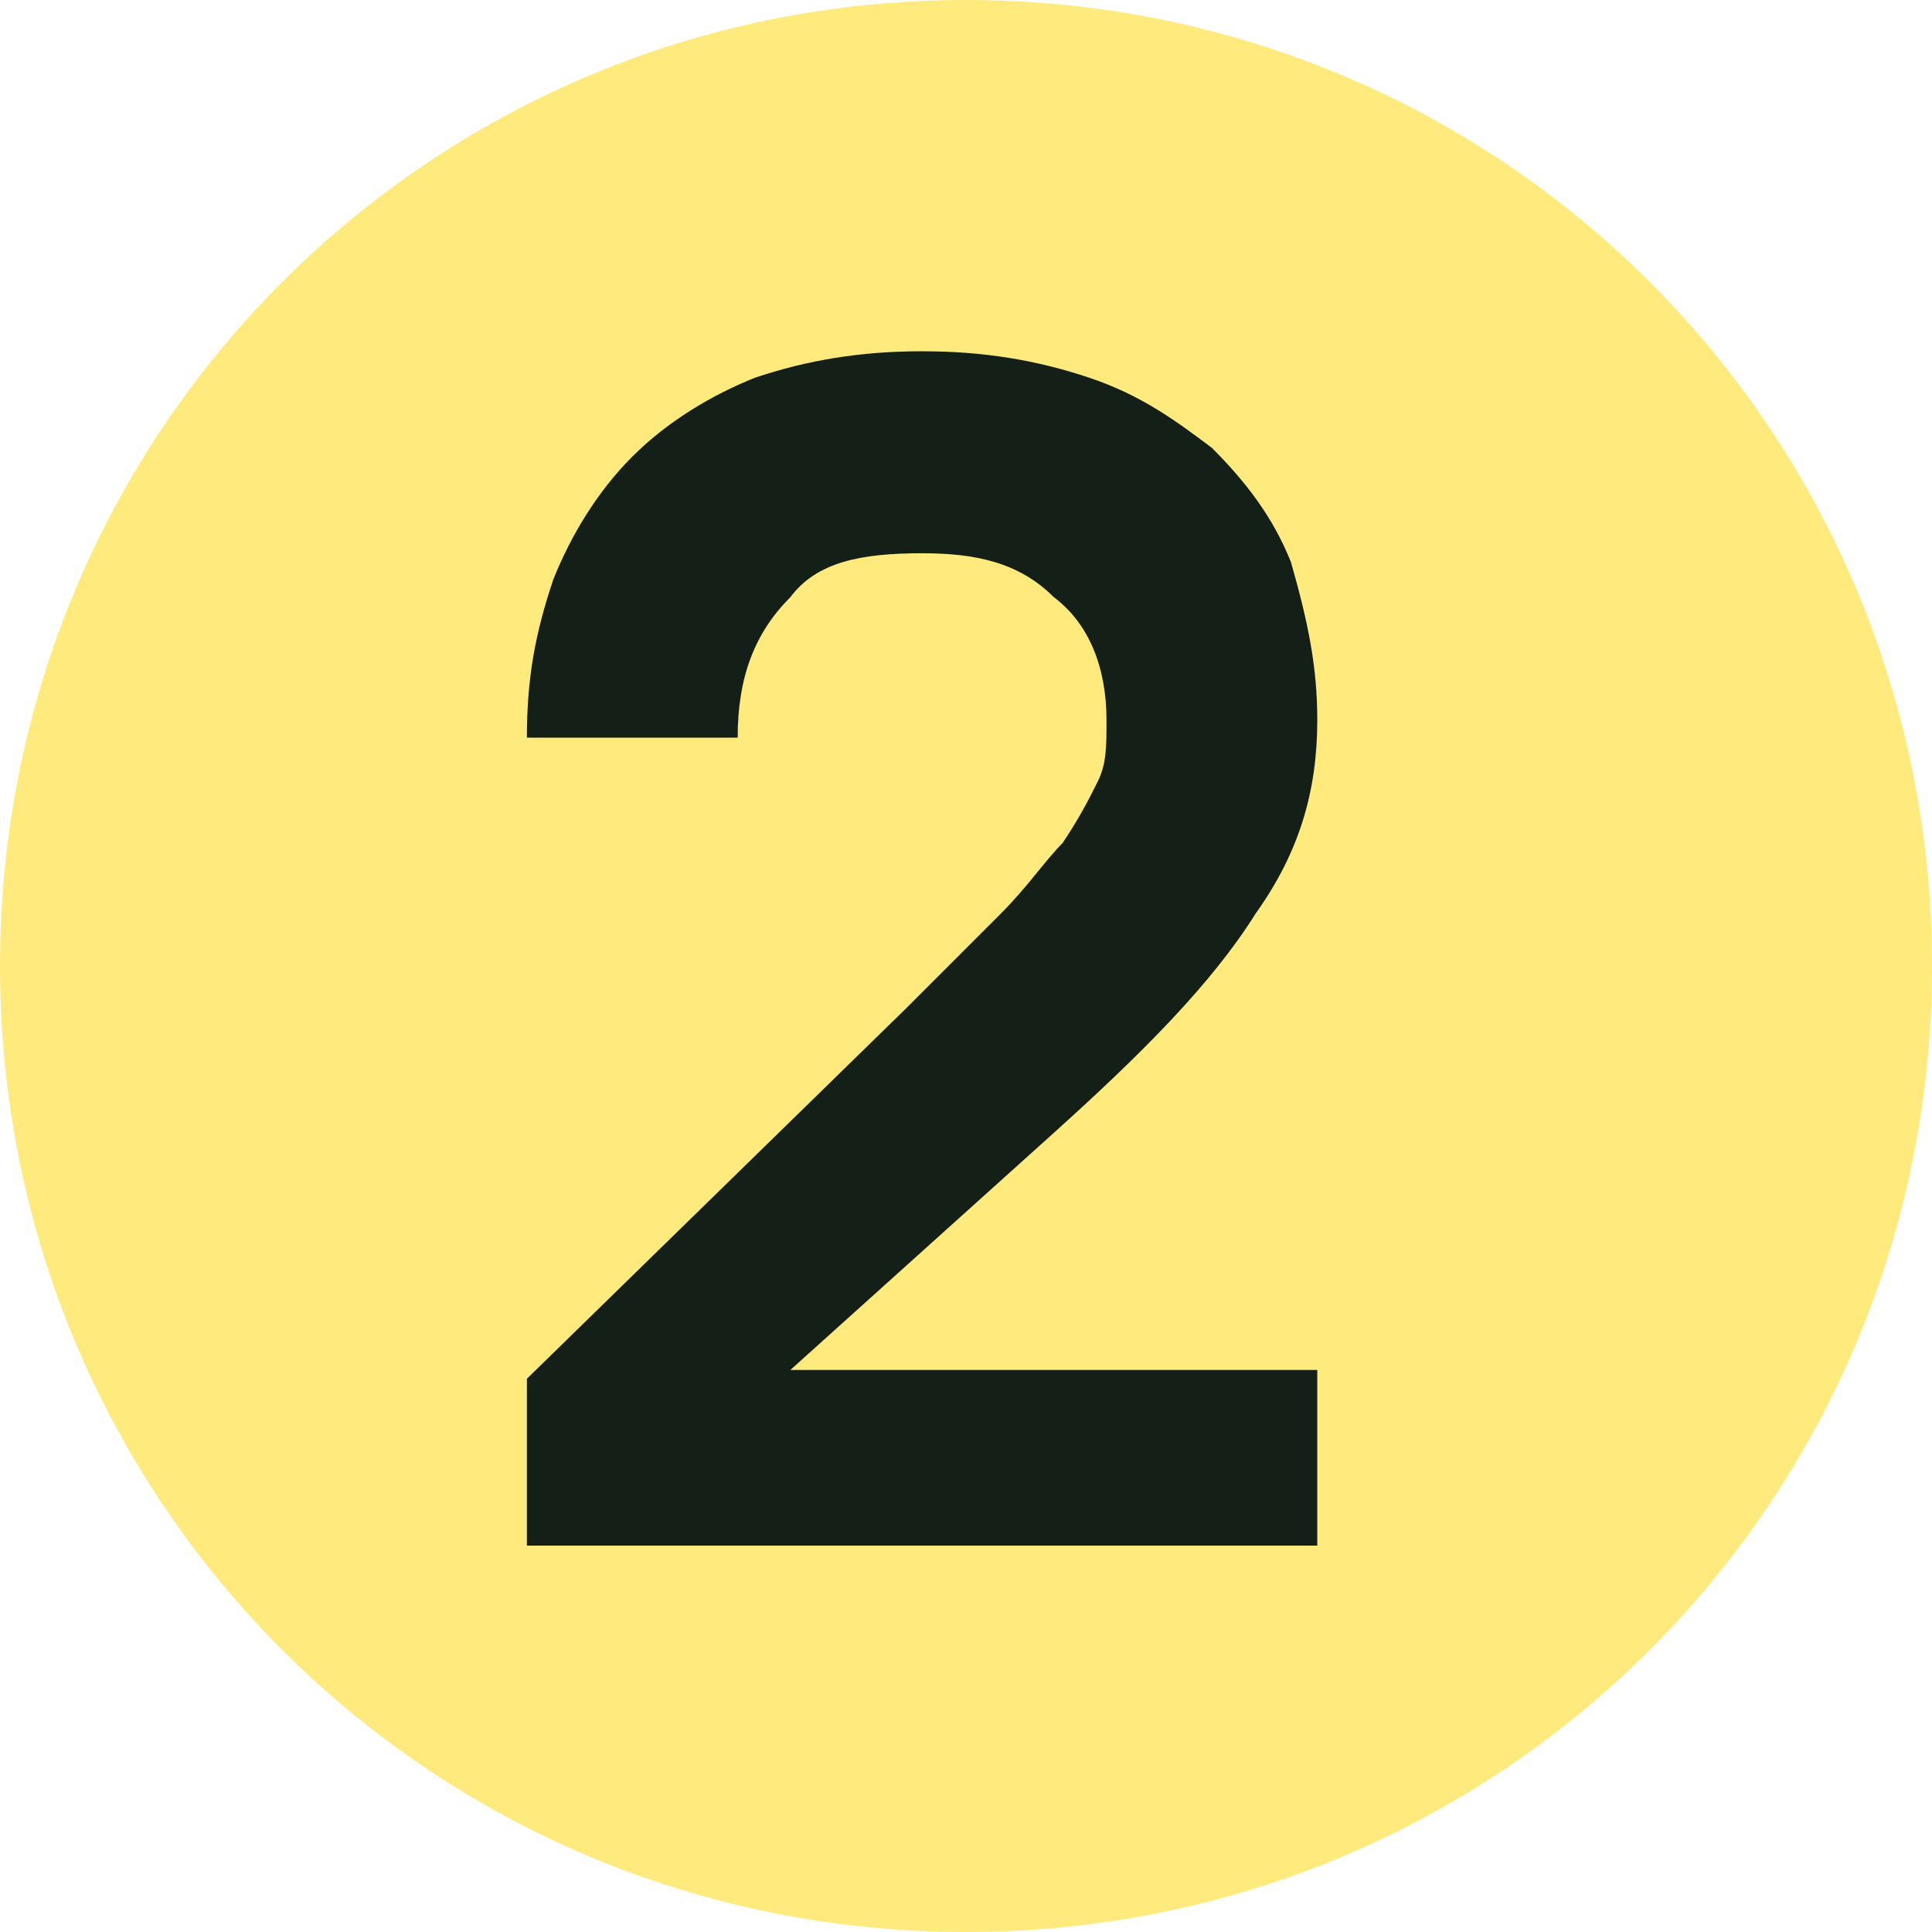
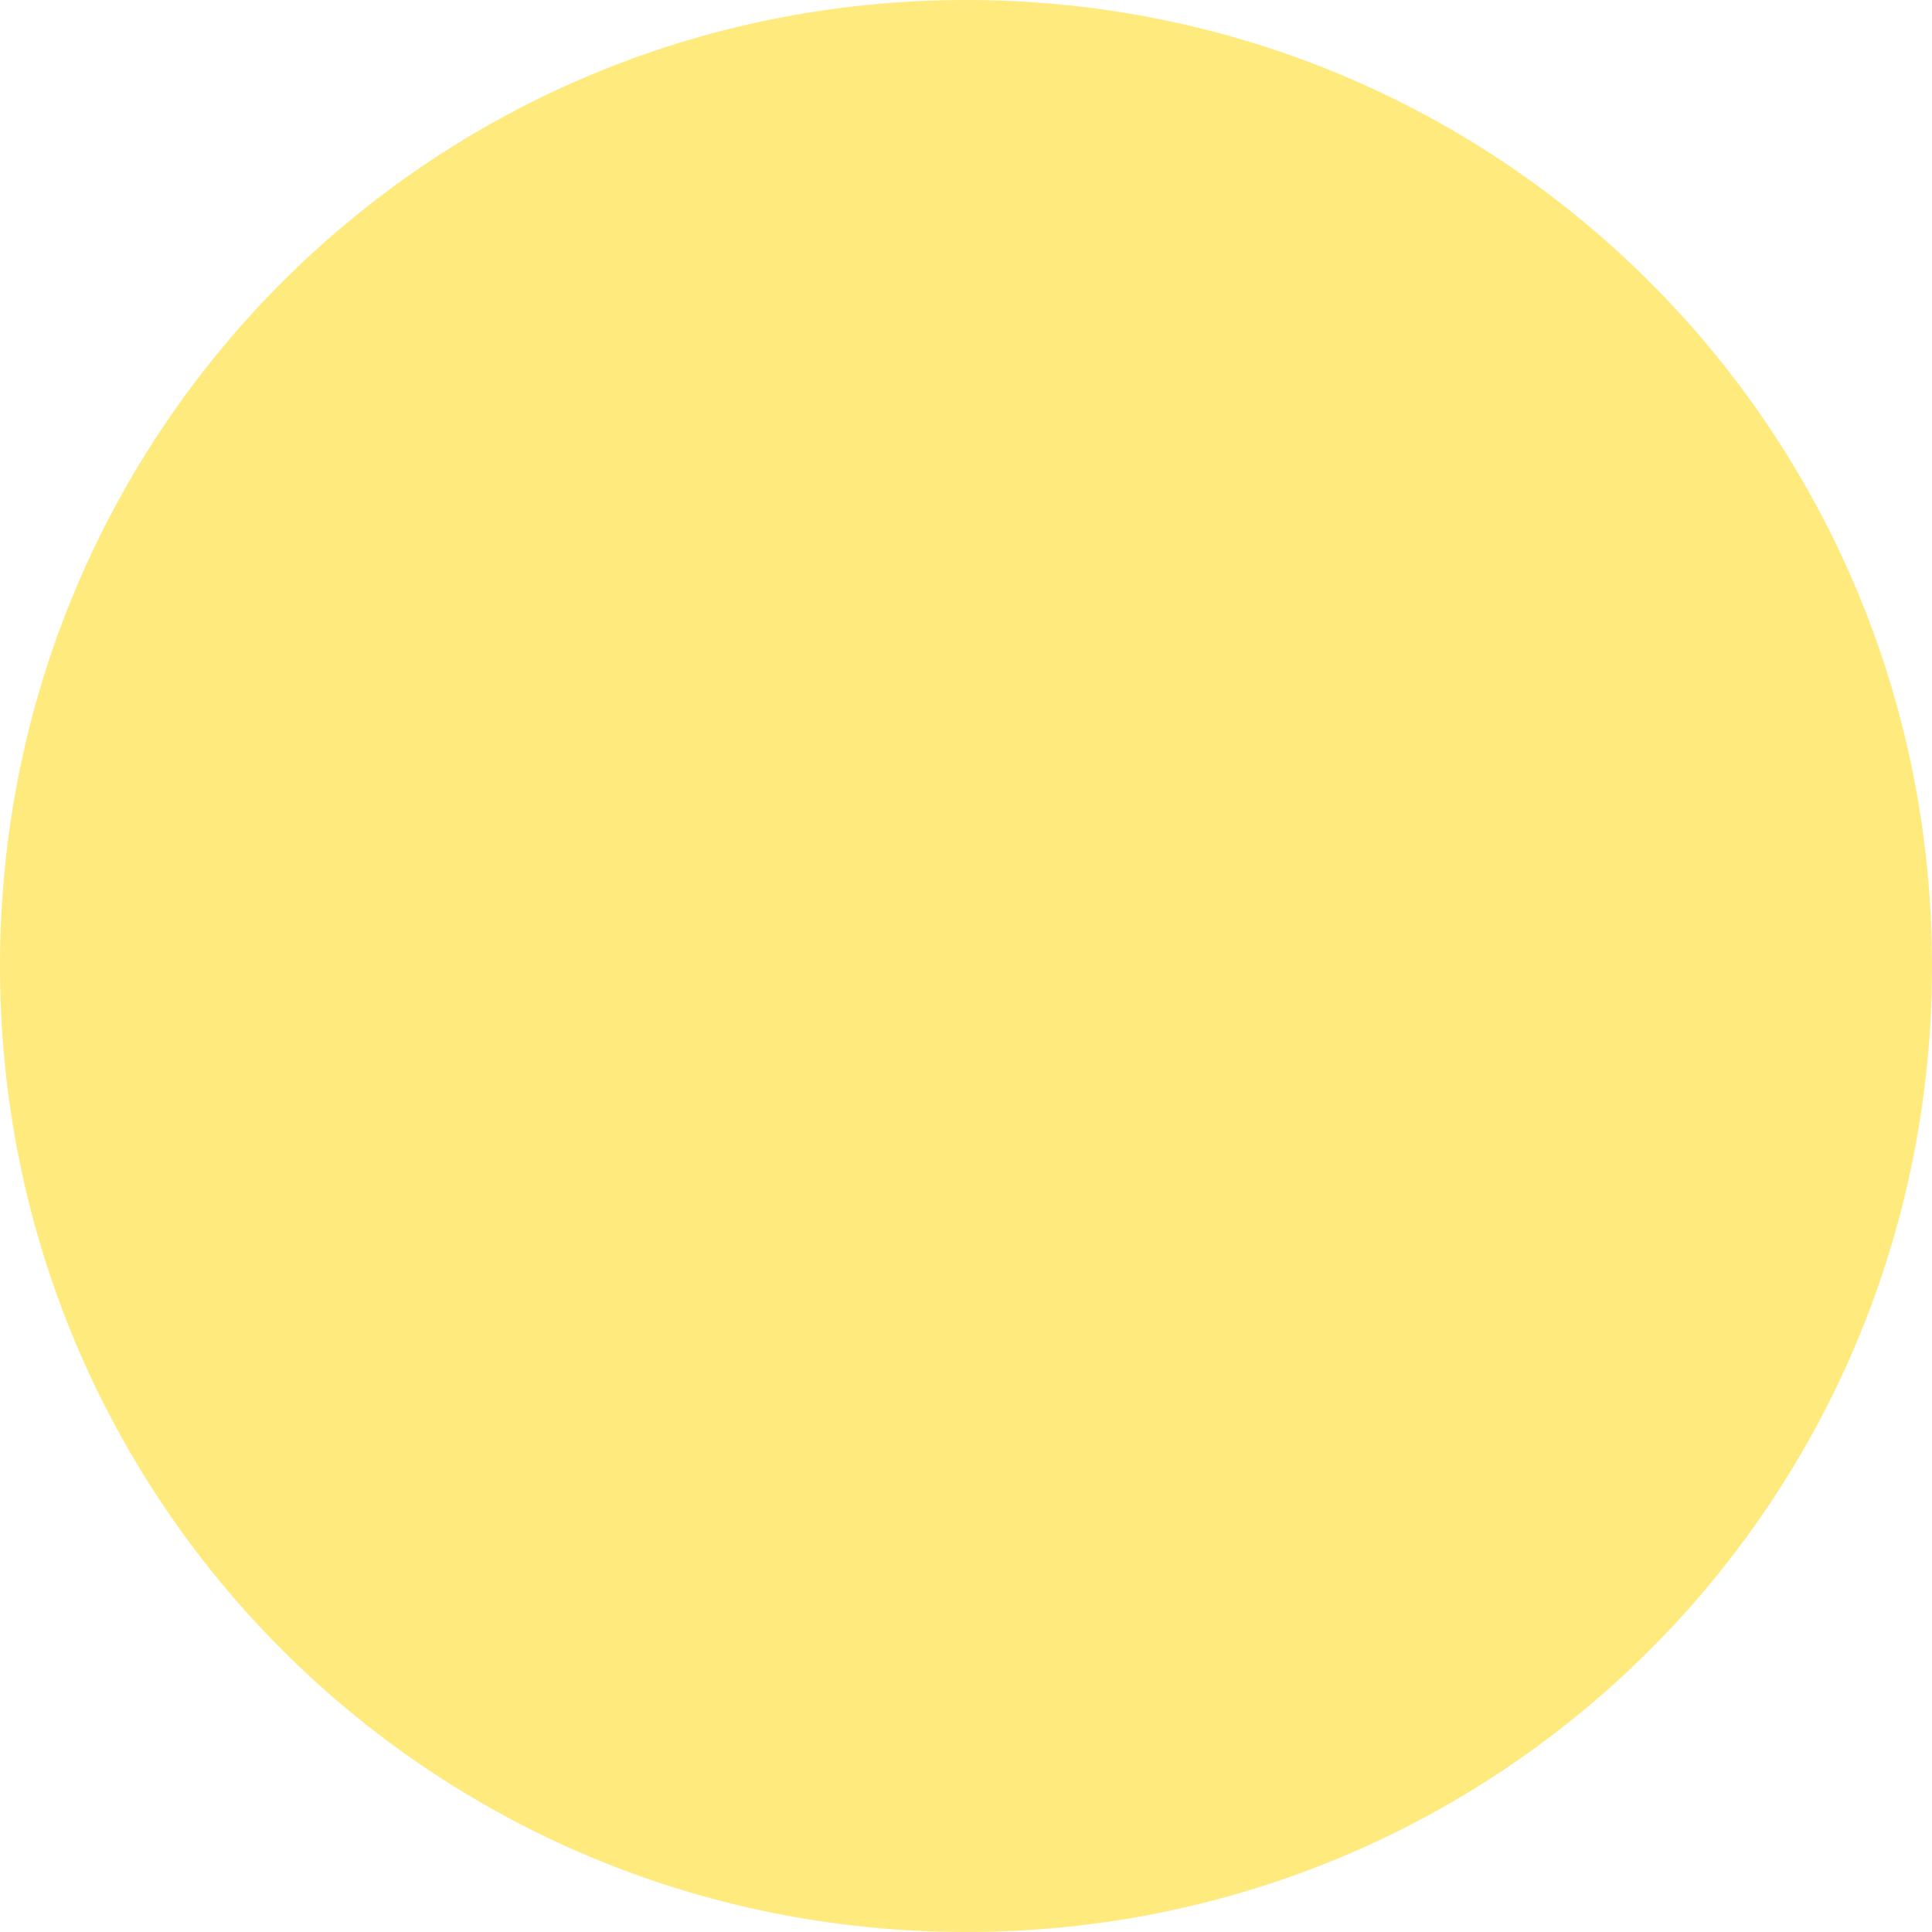
<svg xmlns="http://www.w3.org/2000/svg" viewBox="0 0 22 22">
  <path d="m11 0c6.1 0 11 4.9 11 11 0 6.1-4.9 11-11 11-6.1 0-11-4.9-11-11 0-6.1 4.9-11 11-11z" fill="#ffea7e" />
-   <path d="m6 15.7 4.3-4.2 1.1-1.1c.3-.3.5-.6.7-.8.2-.3.3-.5.4-.7s.1-.4.1-.7c0-.6-.2-1.1-.6-1.4-.4-.4-.9-.5-1.5-.5-.7-0-1.2.1-1.5.5-.4.4-.6.9-.6 1.6h-2.4c0-.7.1-1.2.3-1.8.2-.5.5-1 .9-1.4s.9-.7 1.4-.9c.6-.2 1.2-.3 1.9-.3s1.3.1 1.9.3 1 .5 1.4.8c.4.4.7.8.9 1.3.2.7.3 1.2.3 1.8 0 .8-.2 1.5-.7 2.2-.5.8-1.3 1.6-2.3 2.5l-3 2.7h6v2h-9z" fill="#141f18" />
</svg>